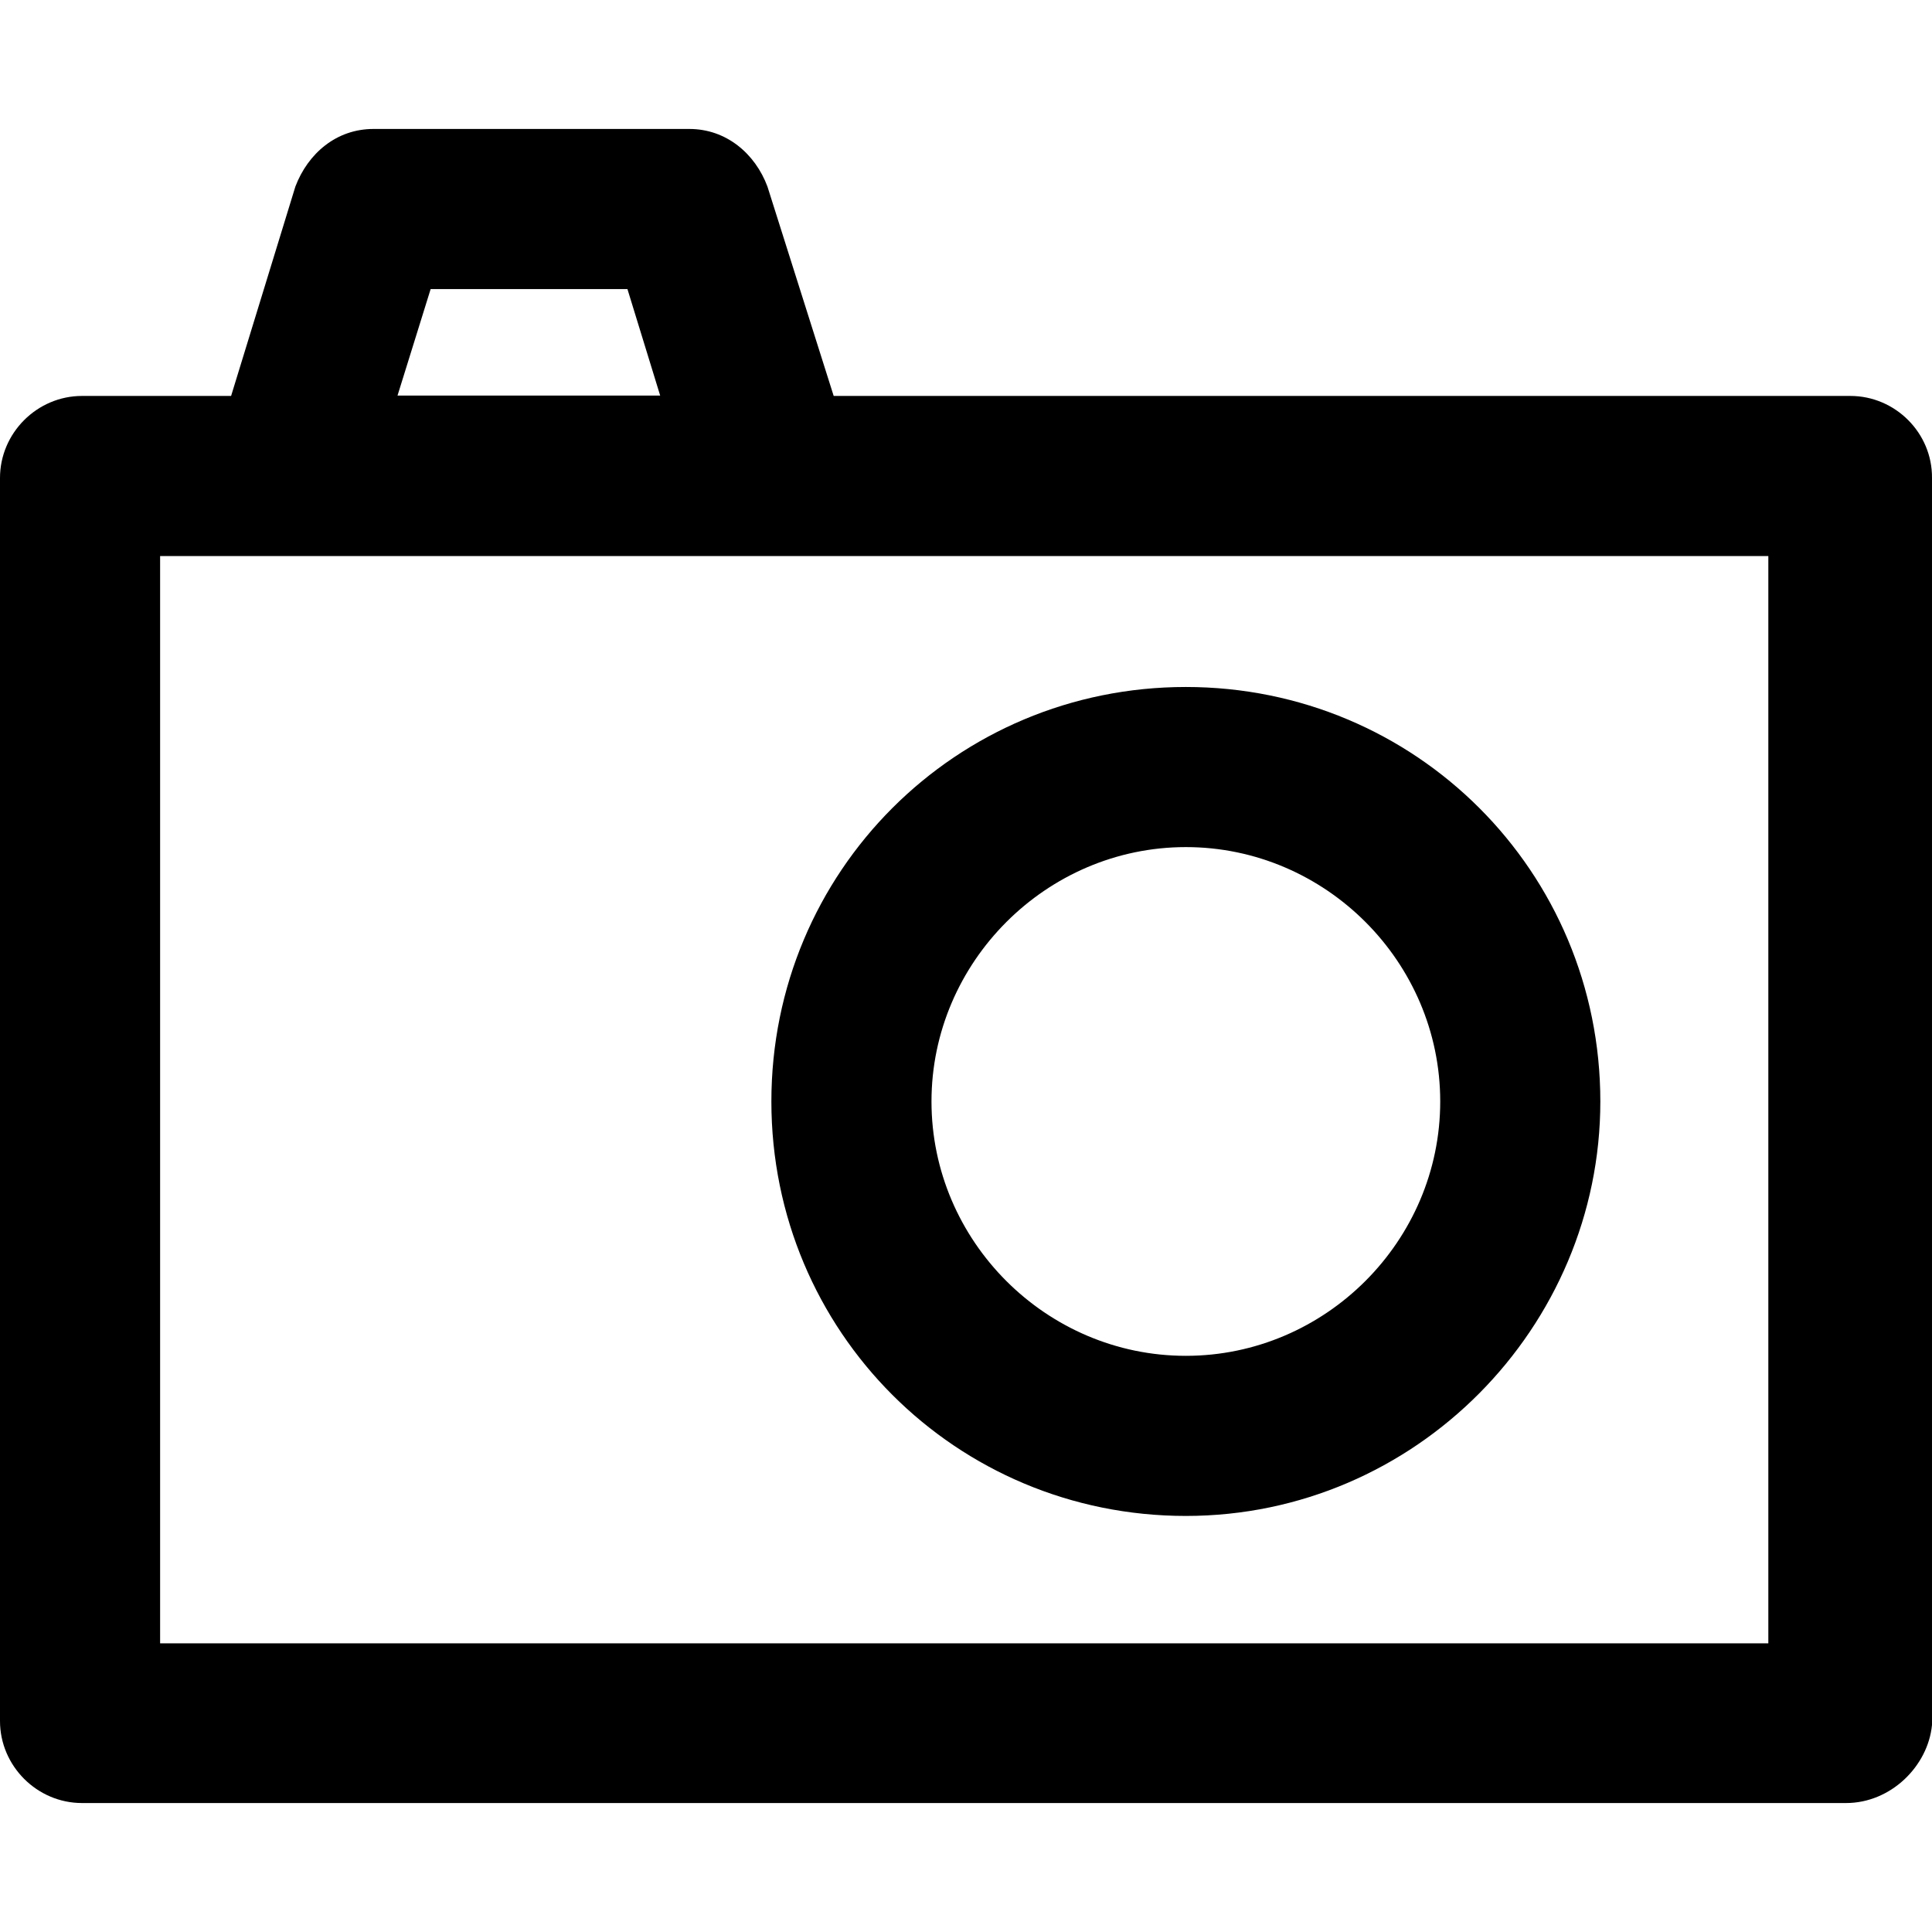
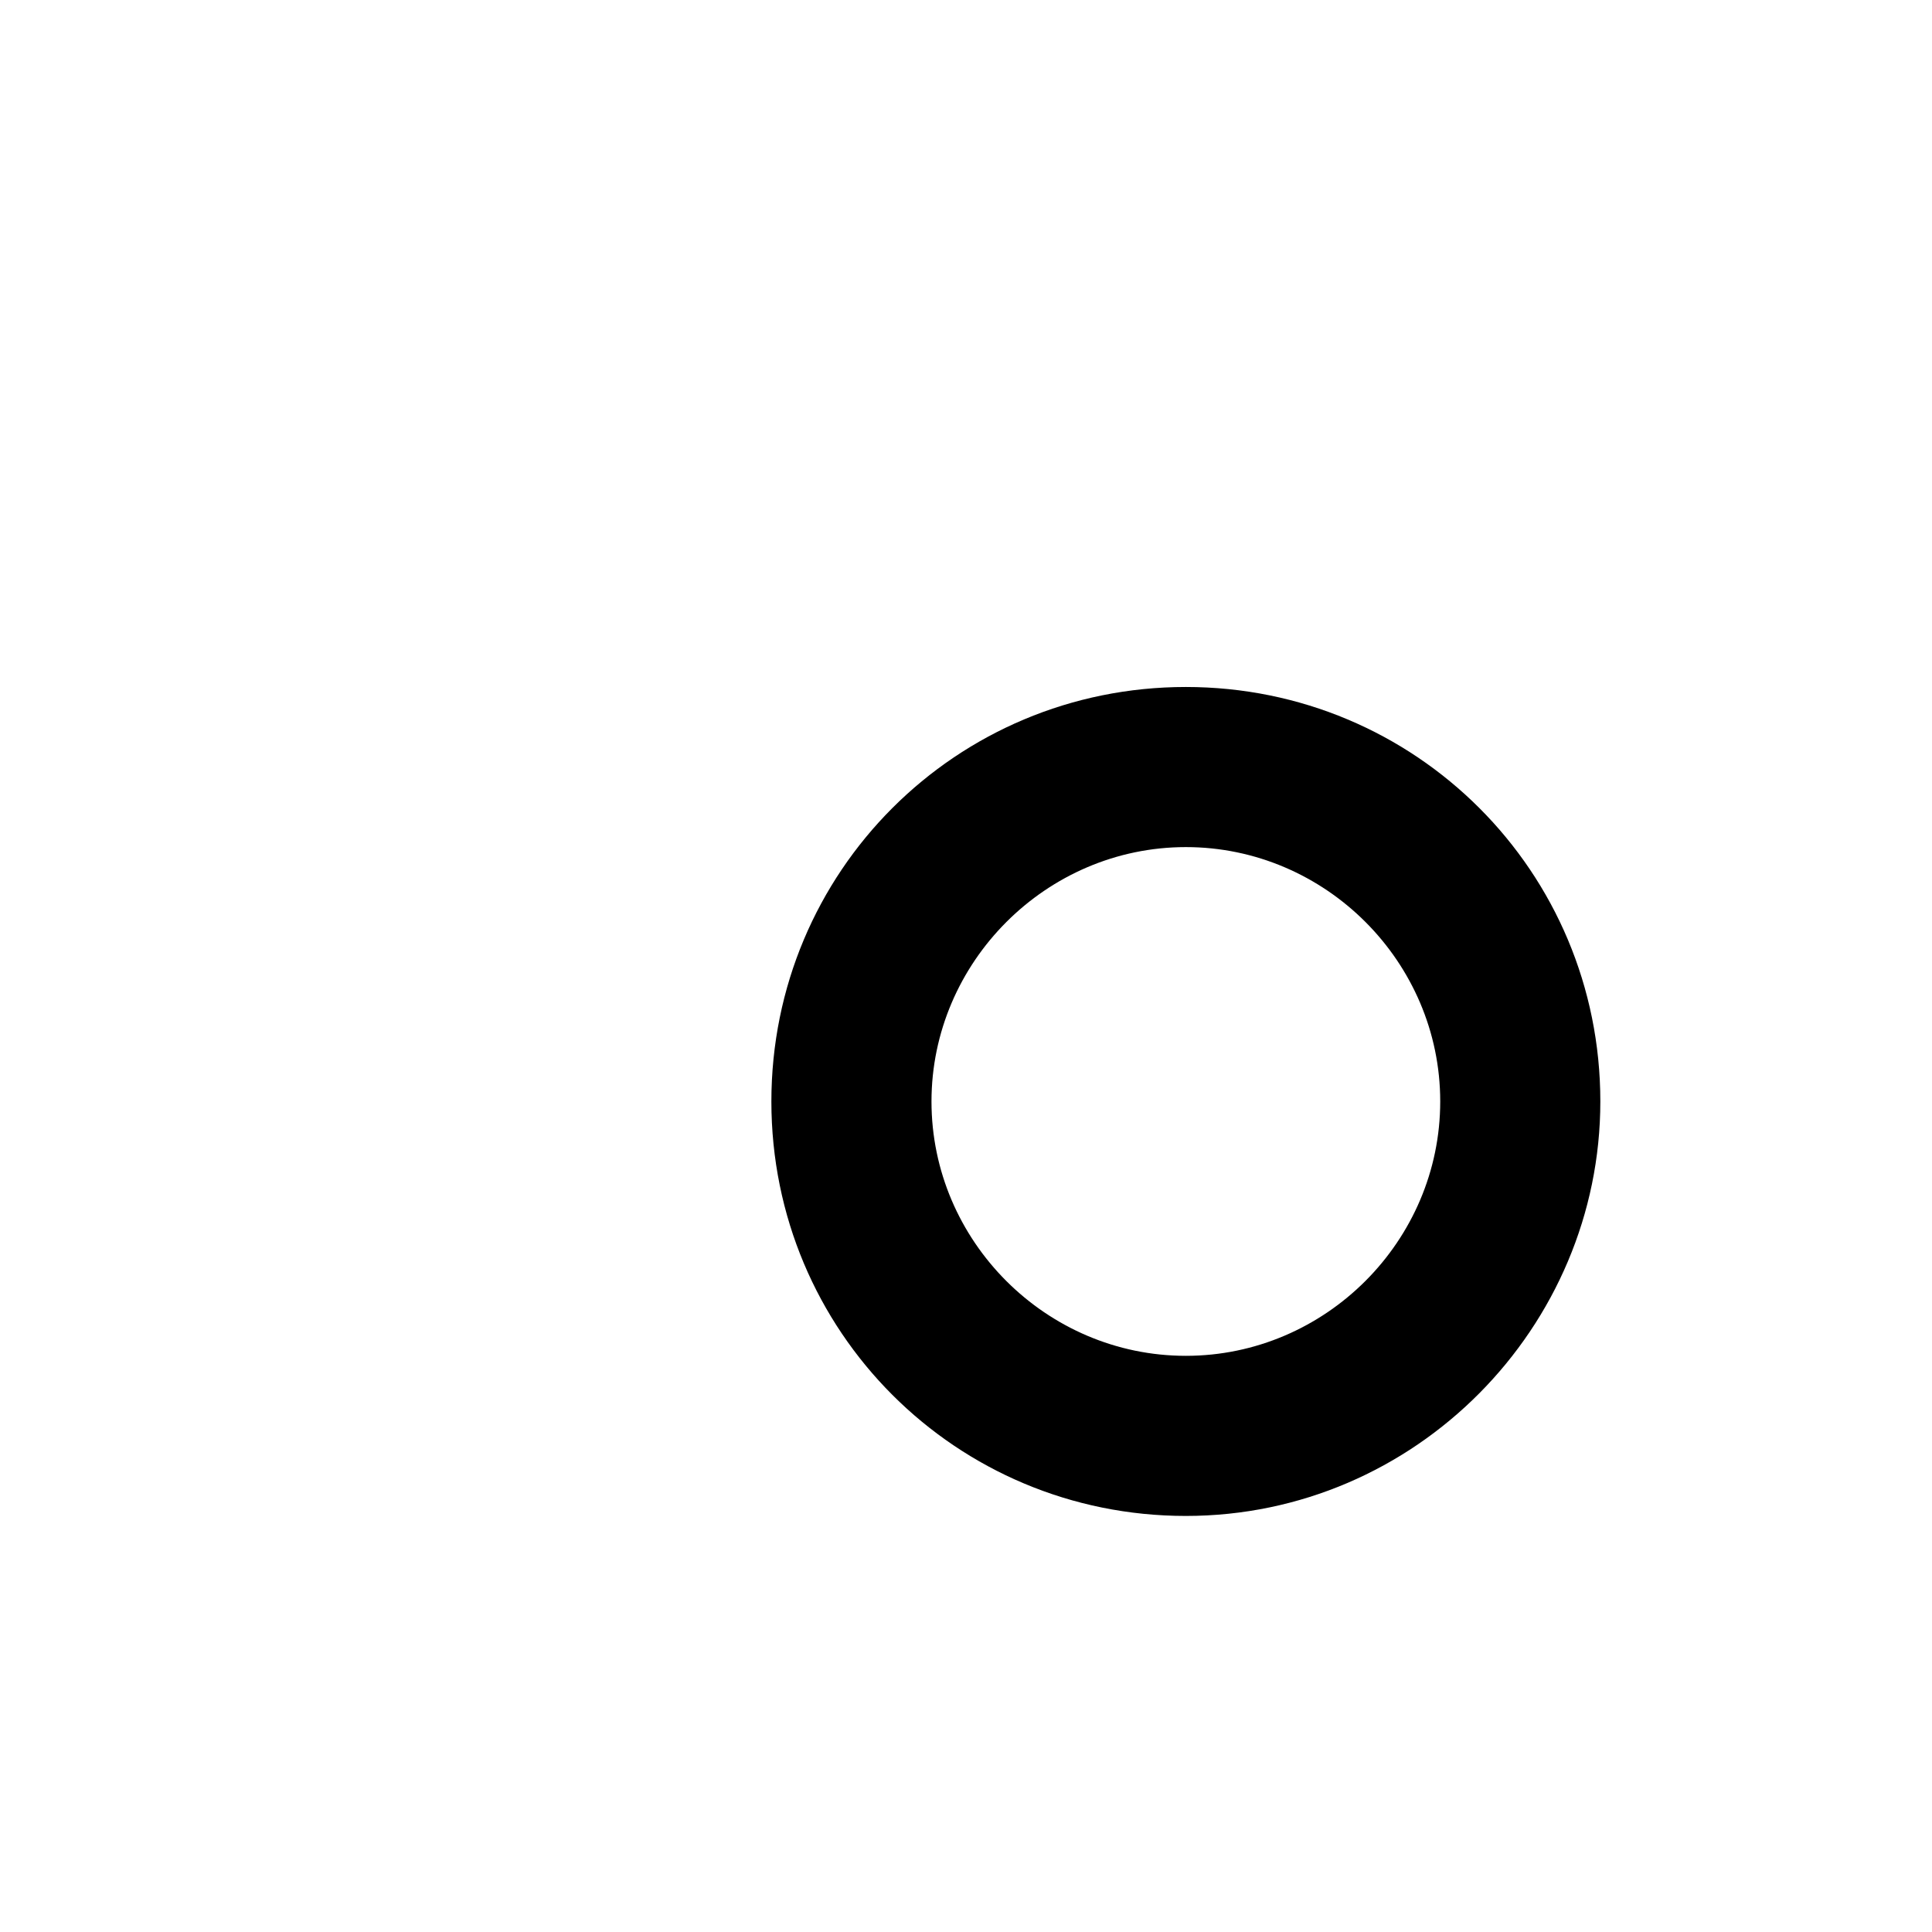
<svg xmlns="http://www.w3.org/2000/svg" version="1.1" id="Layer_1" x="0px" y="0px" viewBox="0 0 489.901 489.901" style="enable-background:new 0 0 489.901 489.901;" xml:space="preserve">
  <g>
    <g>
-       <path d="M469.2,100.4H211.4l-16.8-53.1c-3.1-8.3-10.4-14.6-19.8-14.6H94.7c-9.4,0-16.6,6.2-19.8,14.6l-16.3,53.1H20.8    C9.4,100.4,0,109.8,0,121.2v315.2c0,11.4,9.4,20.8,20.8,20.8h447.3c11.4,0,20.8-9.4,21.8-19.8V121.2    C490,109.8,480.6,100.4,469.2,100.4z M109.2,73.3h49.9l8.3,27h-66.6L109.2,73.3z M448.4,416.7H40.6V141h407.8V416.7z" />
      <path d="M300.7,384.4c58.3,0,105.1-47.9,105.1-105.1c0-58.3-46.8-105.1-105.1-105.1S195.6,221,195.6,279.3    S242.4,384.4,300.7,384.4z M300.7,214.8c35.4,0,64.5,29.1,64.5,64.5s-29.1,64.5-64.5,64.5s-64.5-29.1-64.5-64.5    C236.2,244,265.3,214.8,300.7,214.8z" />
    </g>
  </g>
  <g>
</g>
  <g>
</g>
  <g>
</g>
  <g>
</g>
  <g>
</g>
  <g>
</g>
  <g>
</g>
  <g>
</g>
  <g>
</g>
  <g>
</g>
  <g>
</g>
  <g>
</g>
  <g>
</g>
  <g>
</g>
  <g>
</g>
</svg>